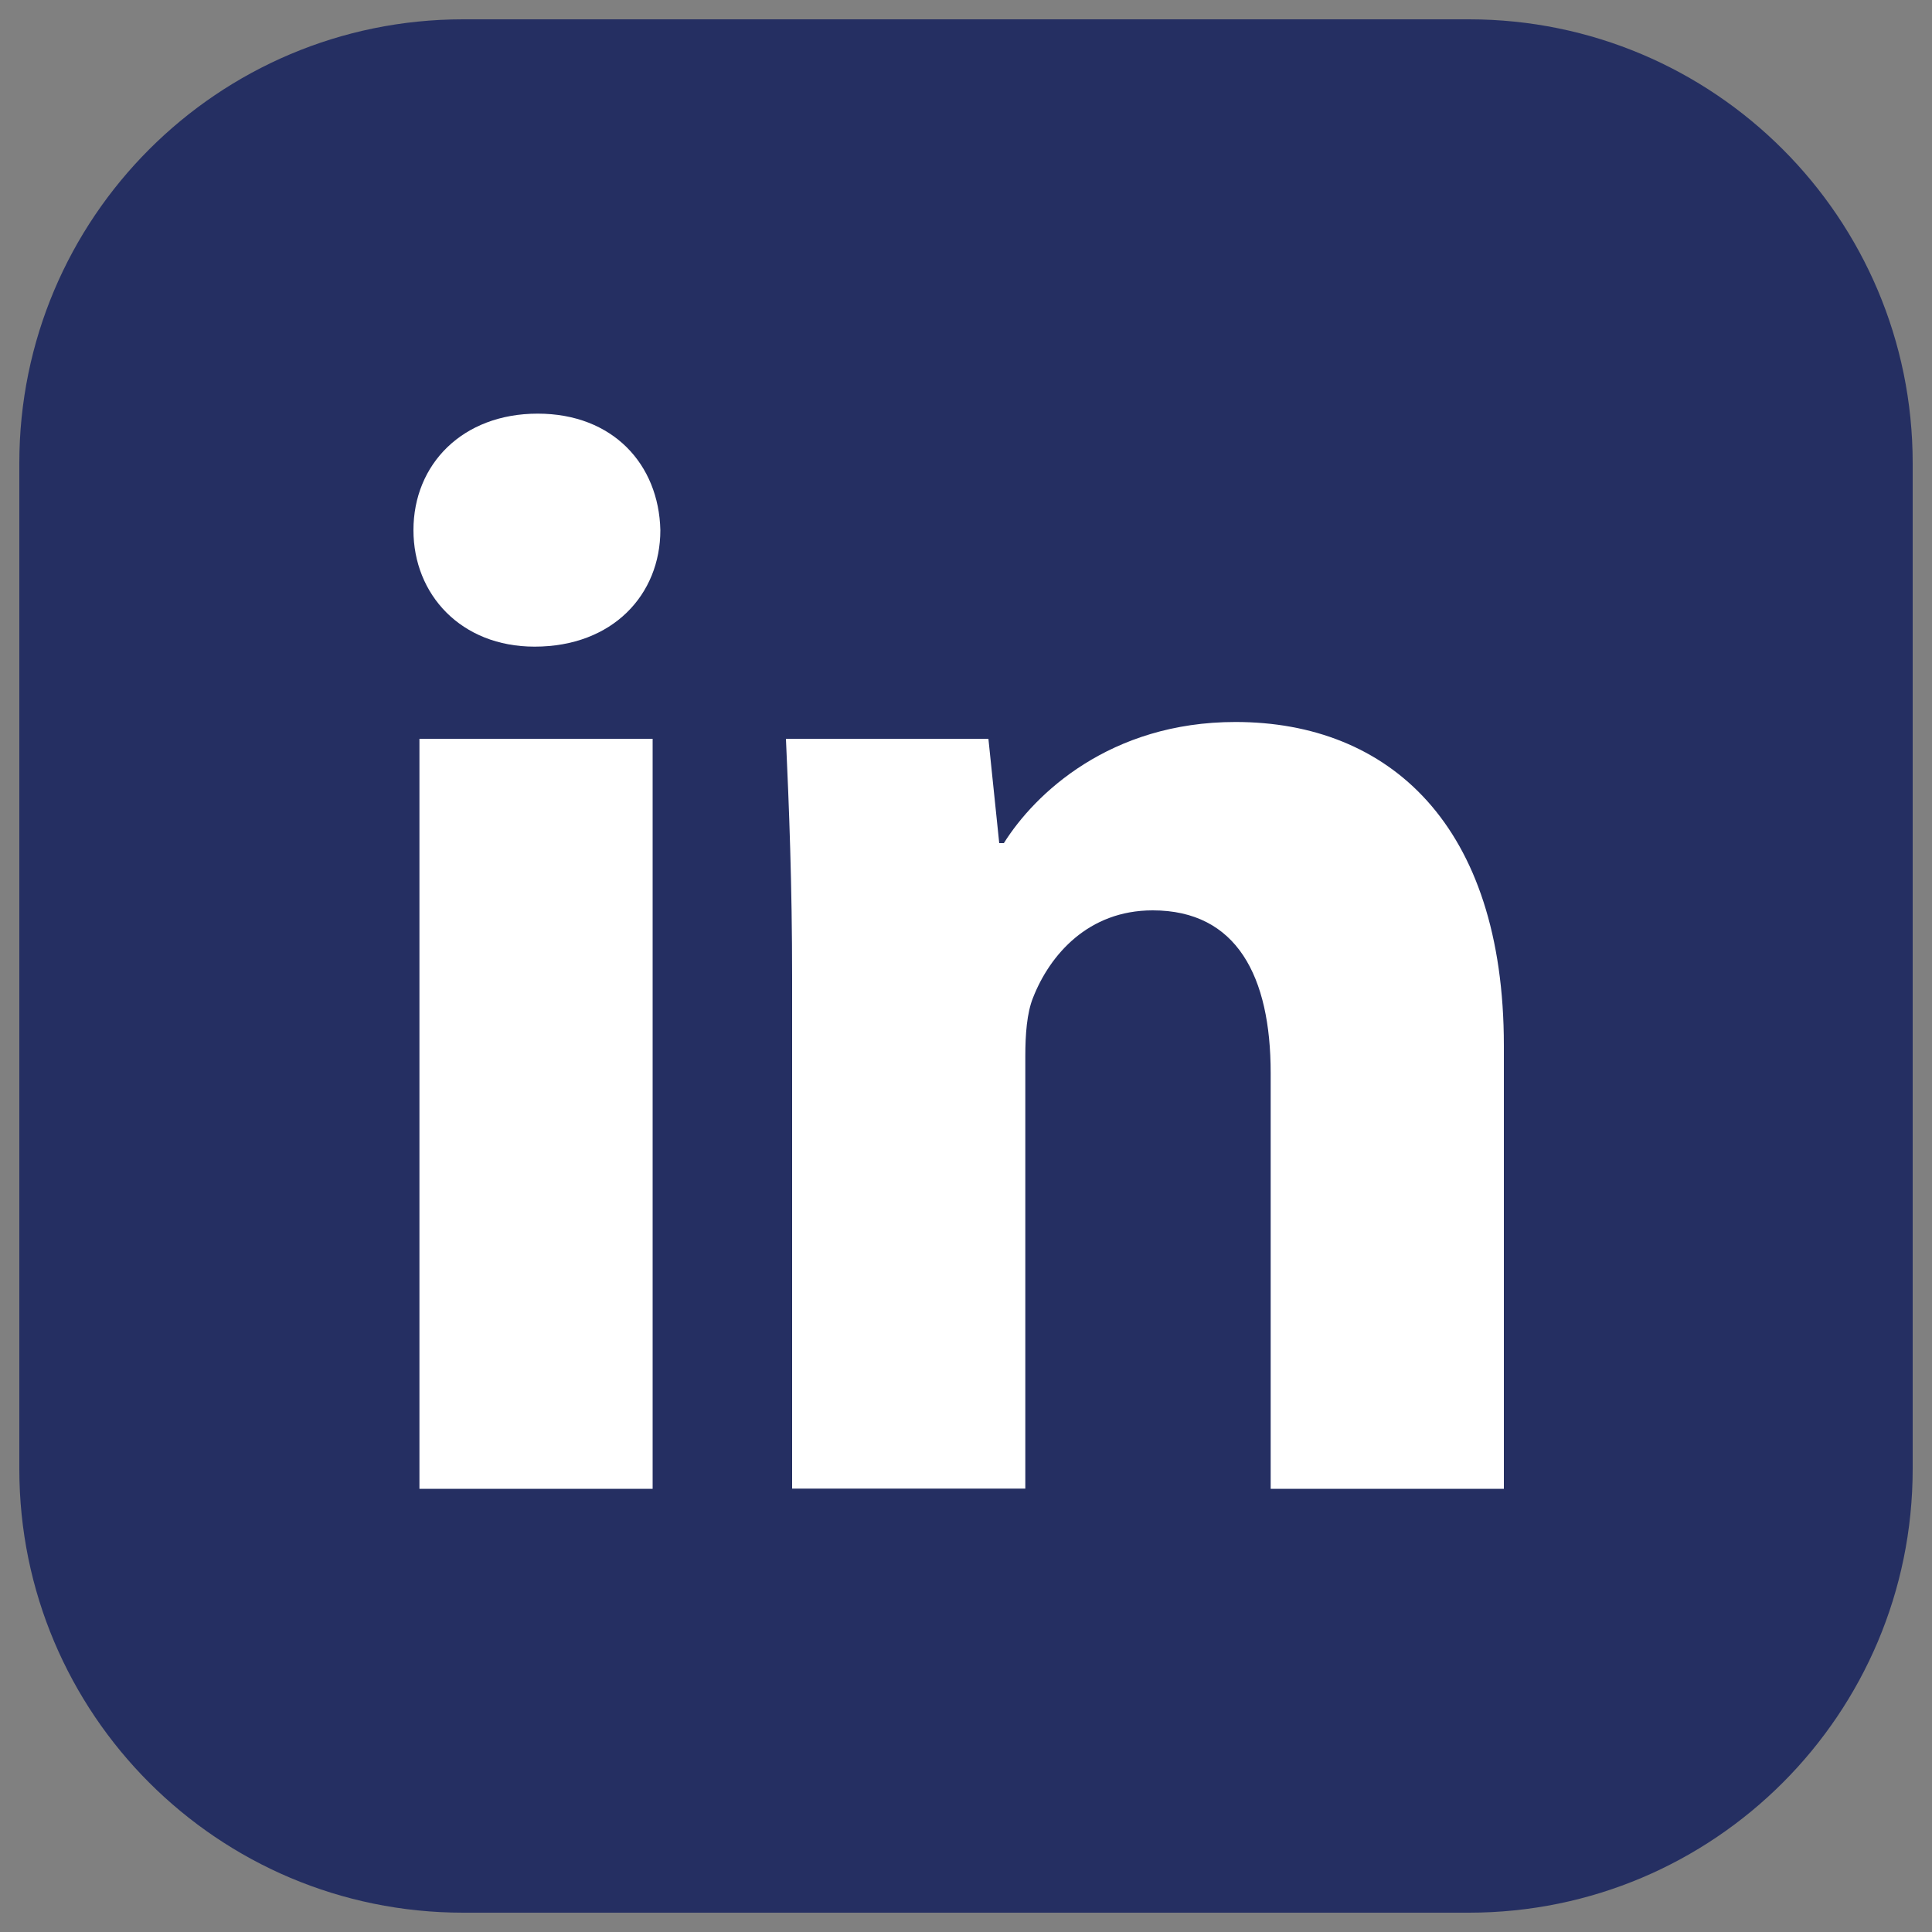
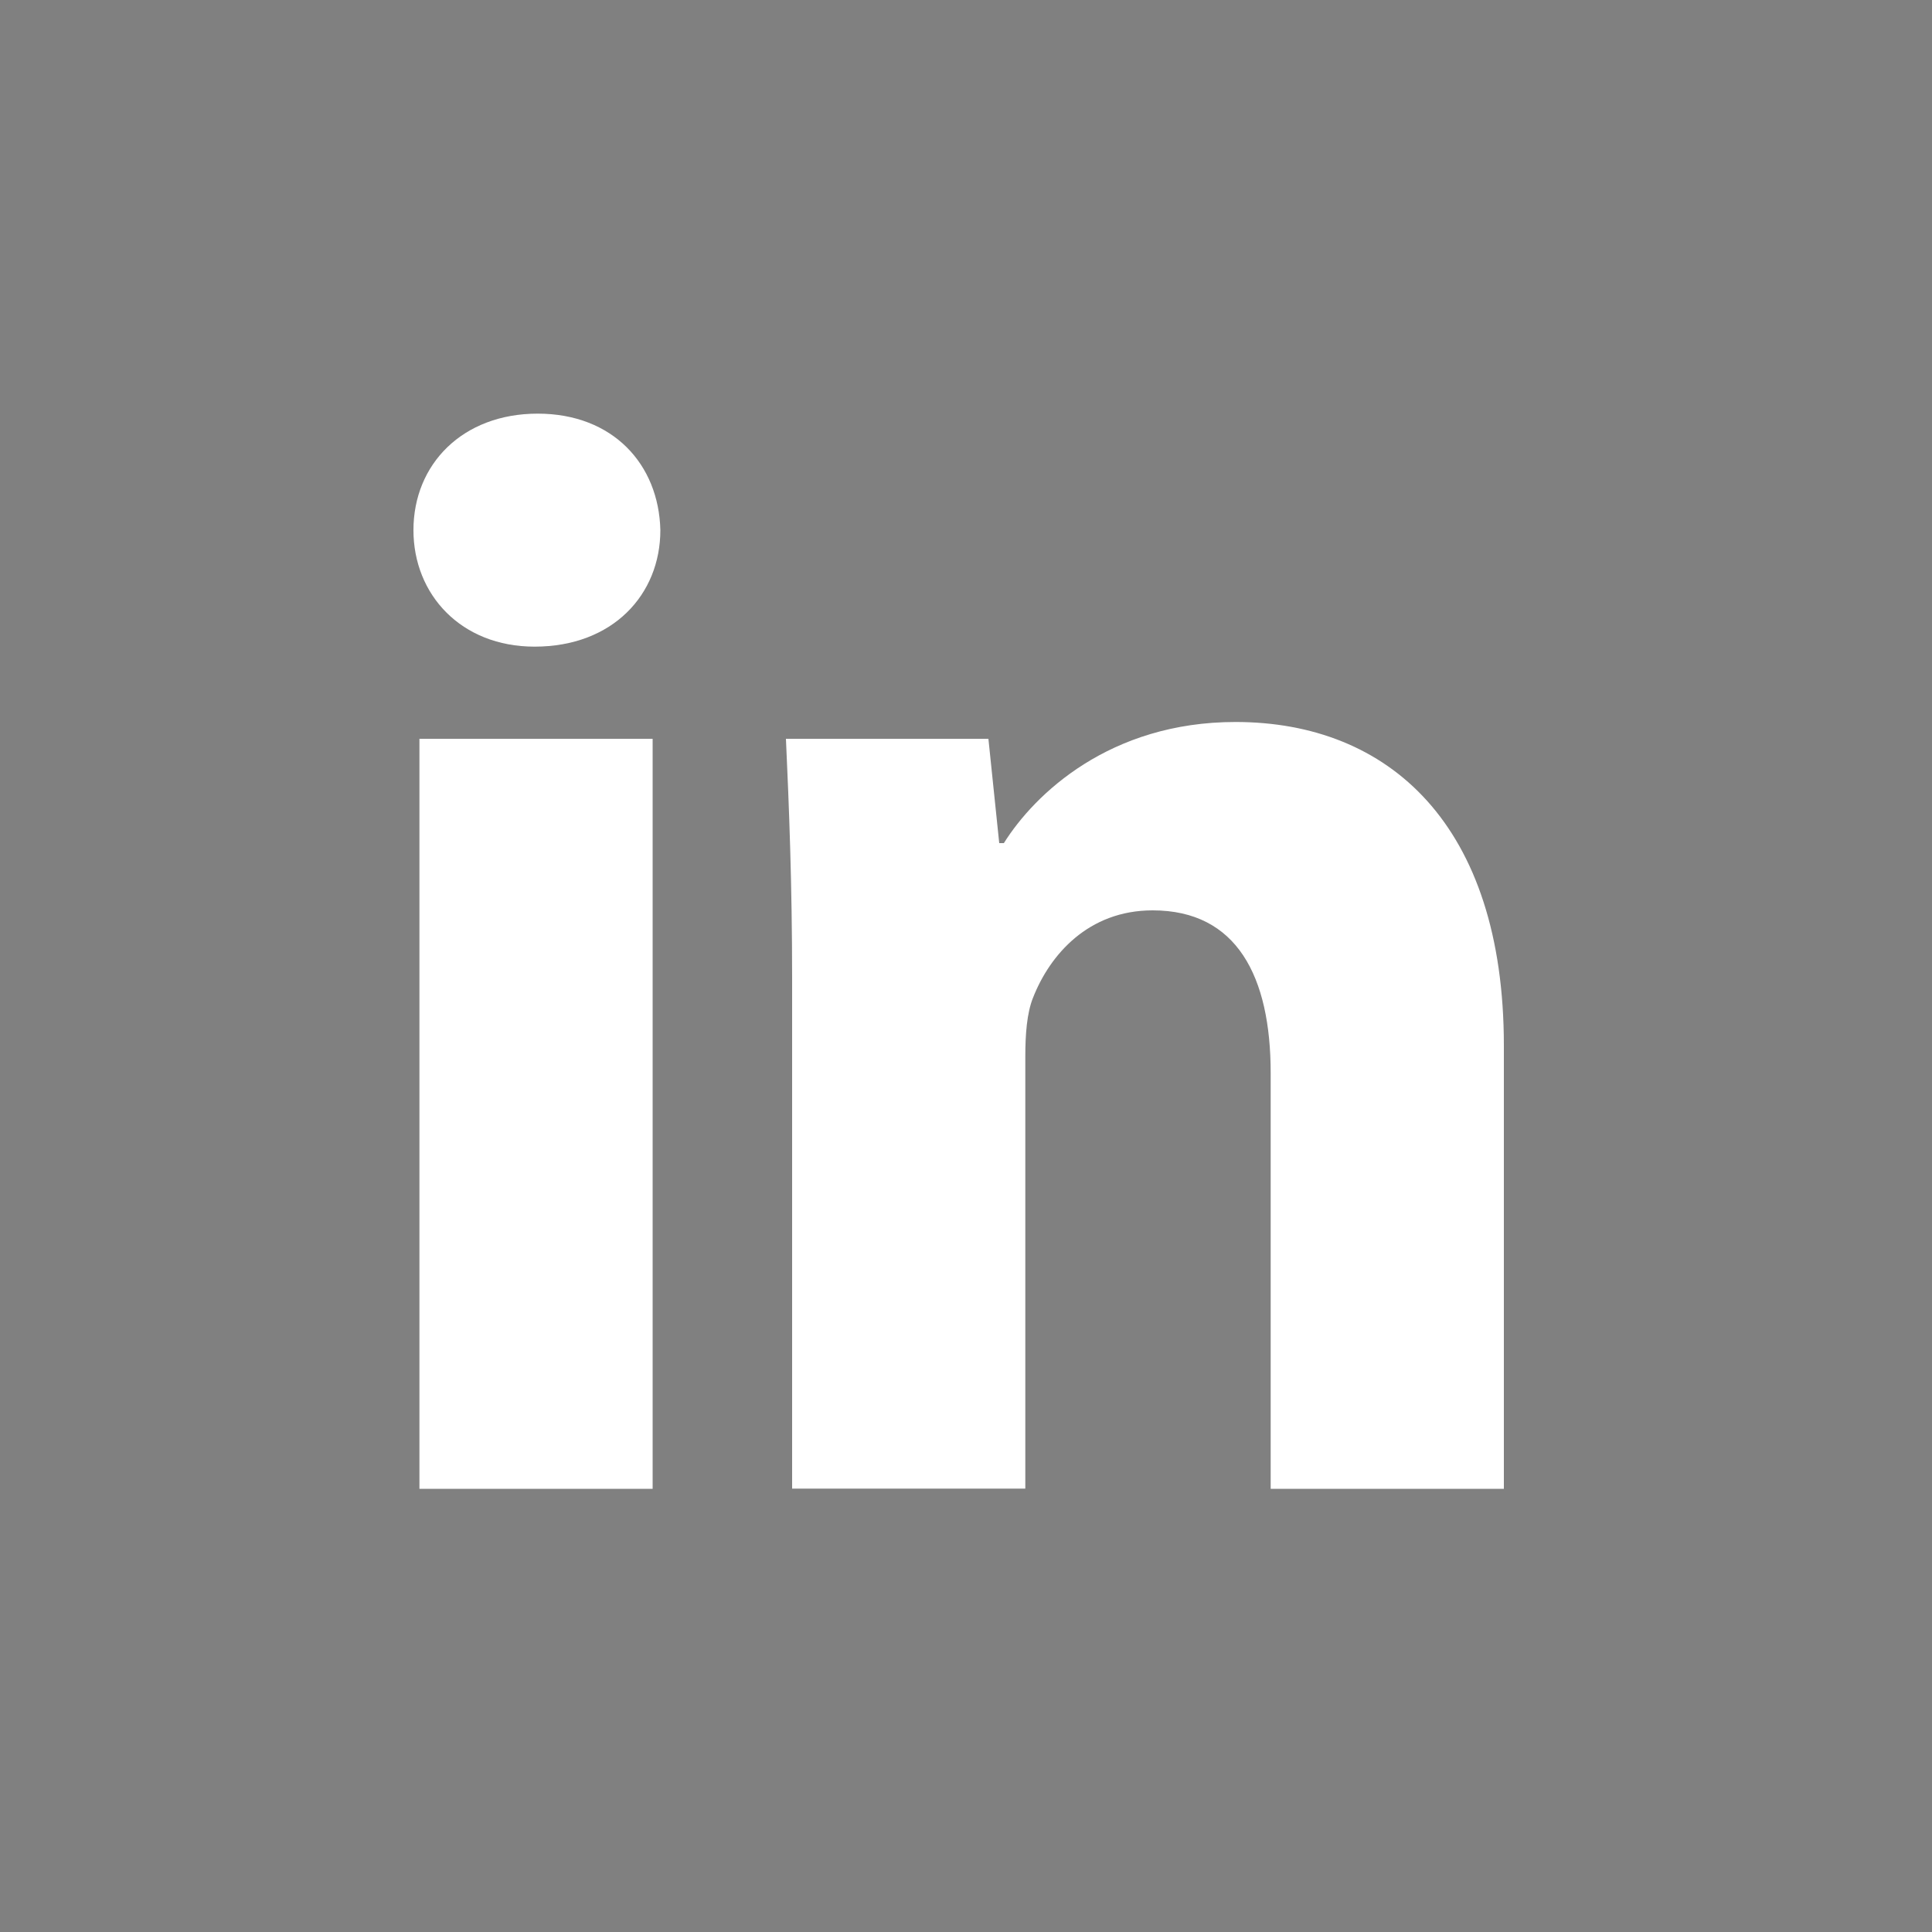
<svg xmlns="http://www.w3.org/2000/svg" version="1.1" id="Ebene_1" x="0px" y="0px" viewBox="0 0 100 100" style="enable-background:new 0 0 100 100;" xml:space="preserve">
  <rect x="0" y="0" width="100" height="100" fill="#808080" stroke="none" />
  <style type="text/css"> .st0{fill:#252F62;} .st1{fill:#FFFFFF;} </style>
  <g>
-     <path class="st0" d="M76.03,99H23.97C11.28,99,1,88.72,1,76.03V23.97C1,11.28,11.28,1,23.97,1h52.06C88.72,1,99,11.28,99,23.97 v52.06C99,88.72,88.72,99,76.03,99z" />
    <path class="st1" d="M34.18,27.44c0,3.33-2.46,6.03-6.51,6.03c-3.81,0-6.27-2.7-6.27-6.03c0-3.41,2.54-6.03,6.43-6.03 C31.72,21.41,34.1,24.03,34.18,27.44z M21.71,77.06V38.24h12.07v38.82H21.71z" />
    <path class="st1" d="M41,50.62c0-4.84-0.16-8.89-0.32-12.38h10.48l0.56,5.4h0.24c1.59-2.54,5.48-6.27,11.99-6.27 c7.94,0,13.89,5.32,13.89,16.75v22.94H65.77V55.54c0-5-1.75-8.42-6.11-8.42c-3.33,0-5.32,2.3-6.19,4.52 c-0.32,0.79-0.4,1.91-0.4,3.02v22.39H41V50.62z" />
  </g>
</svg>